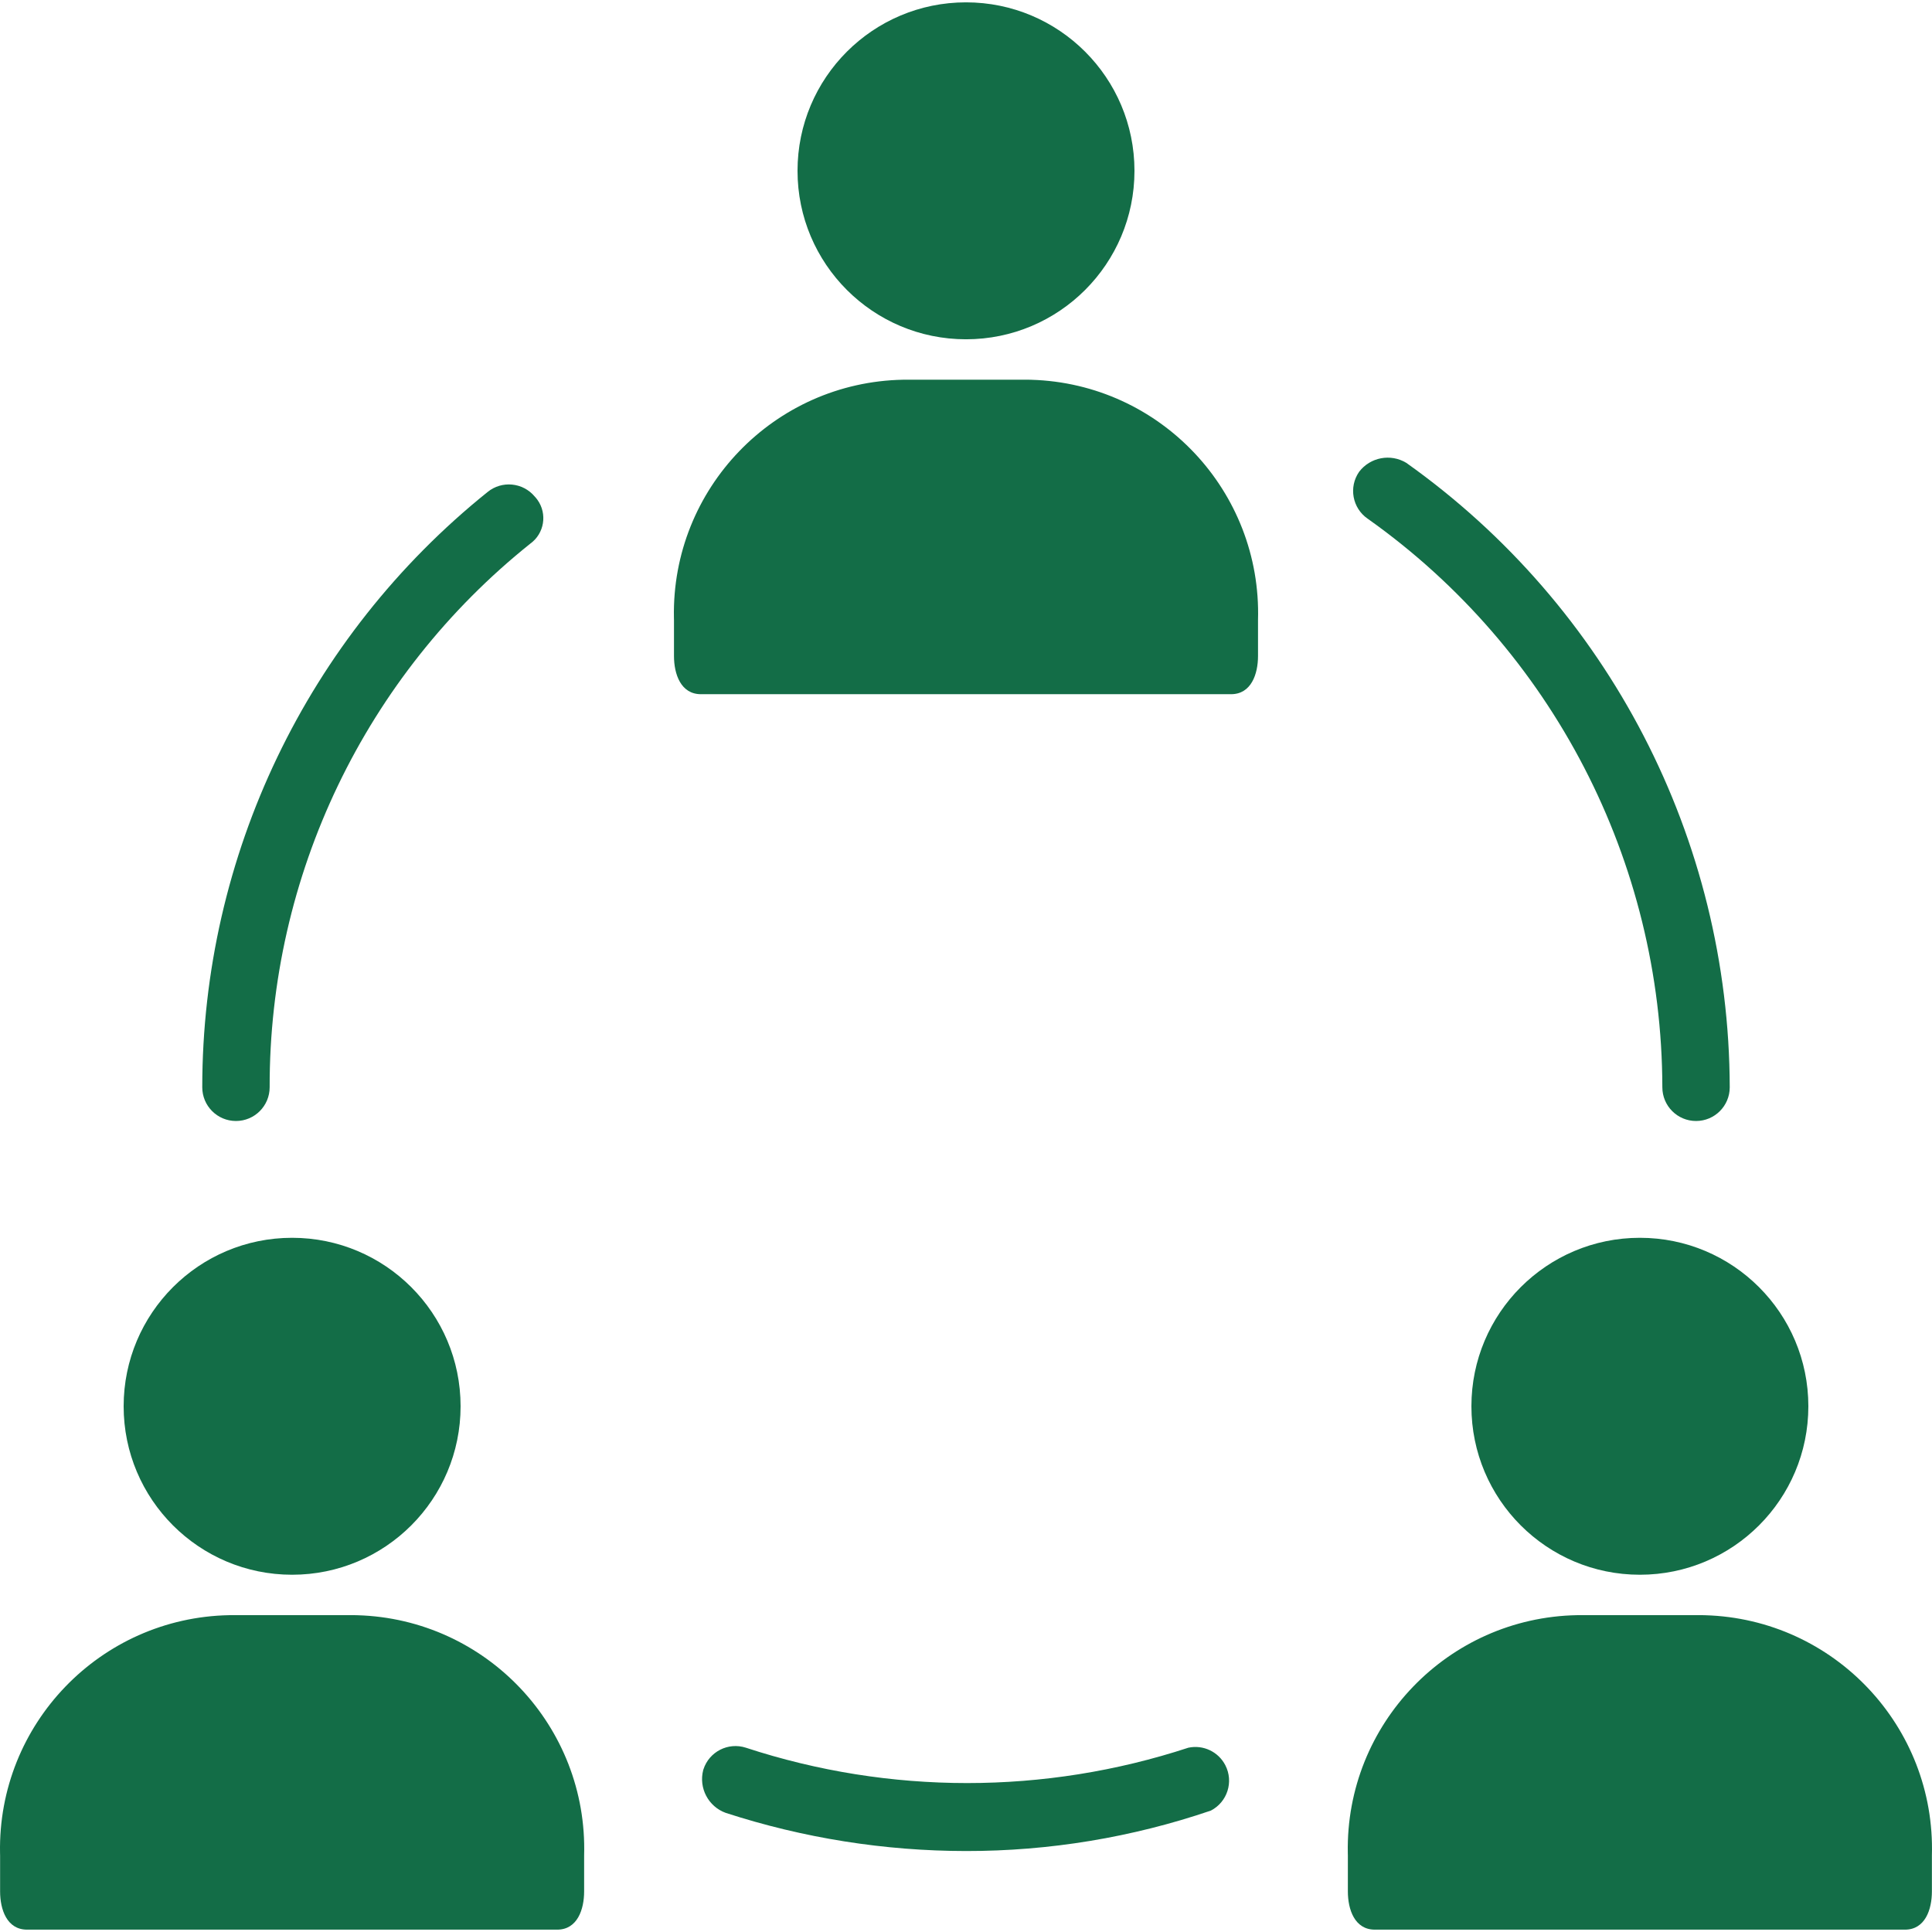
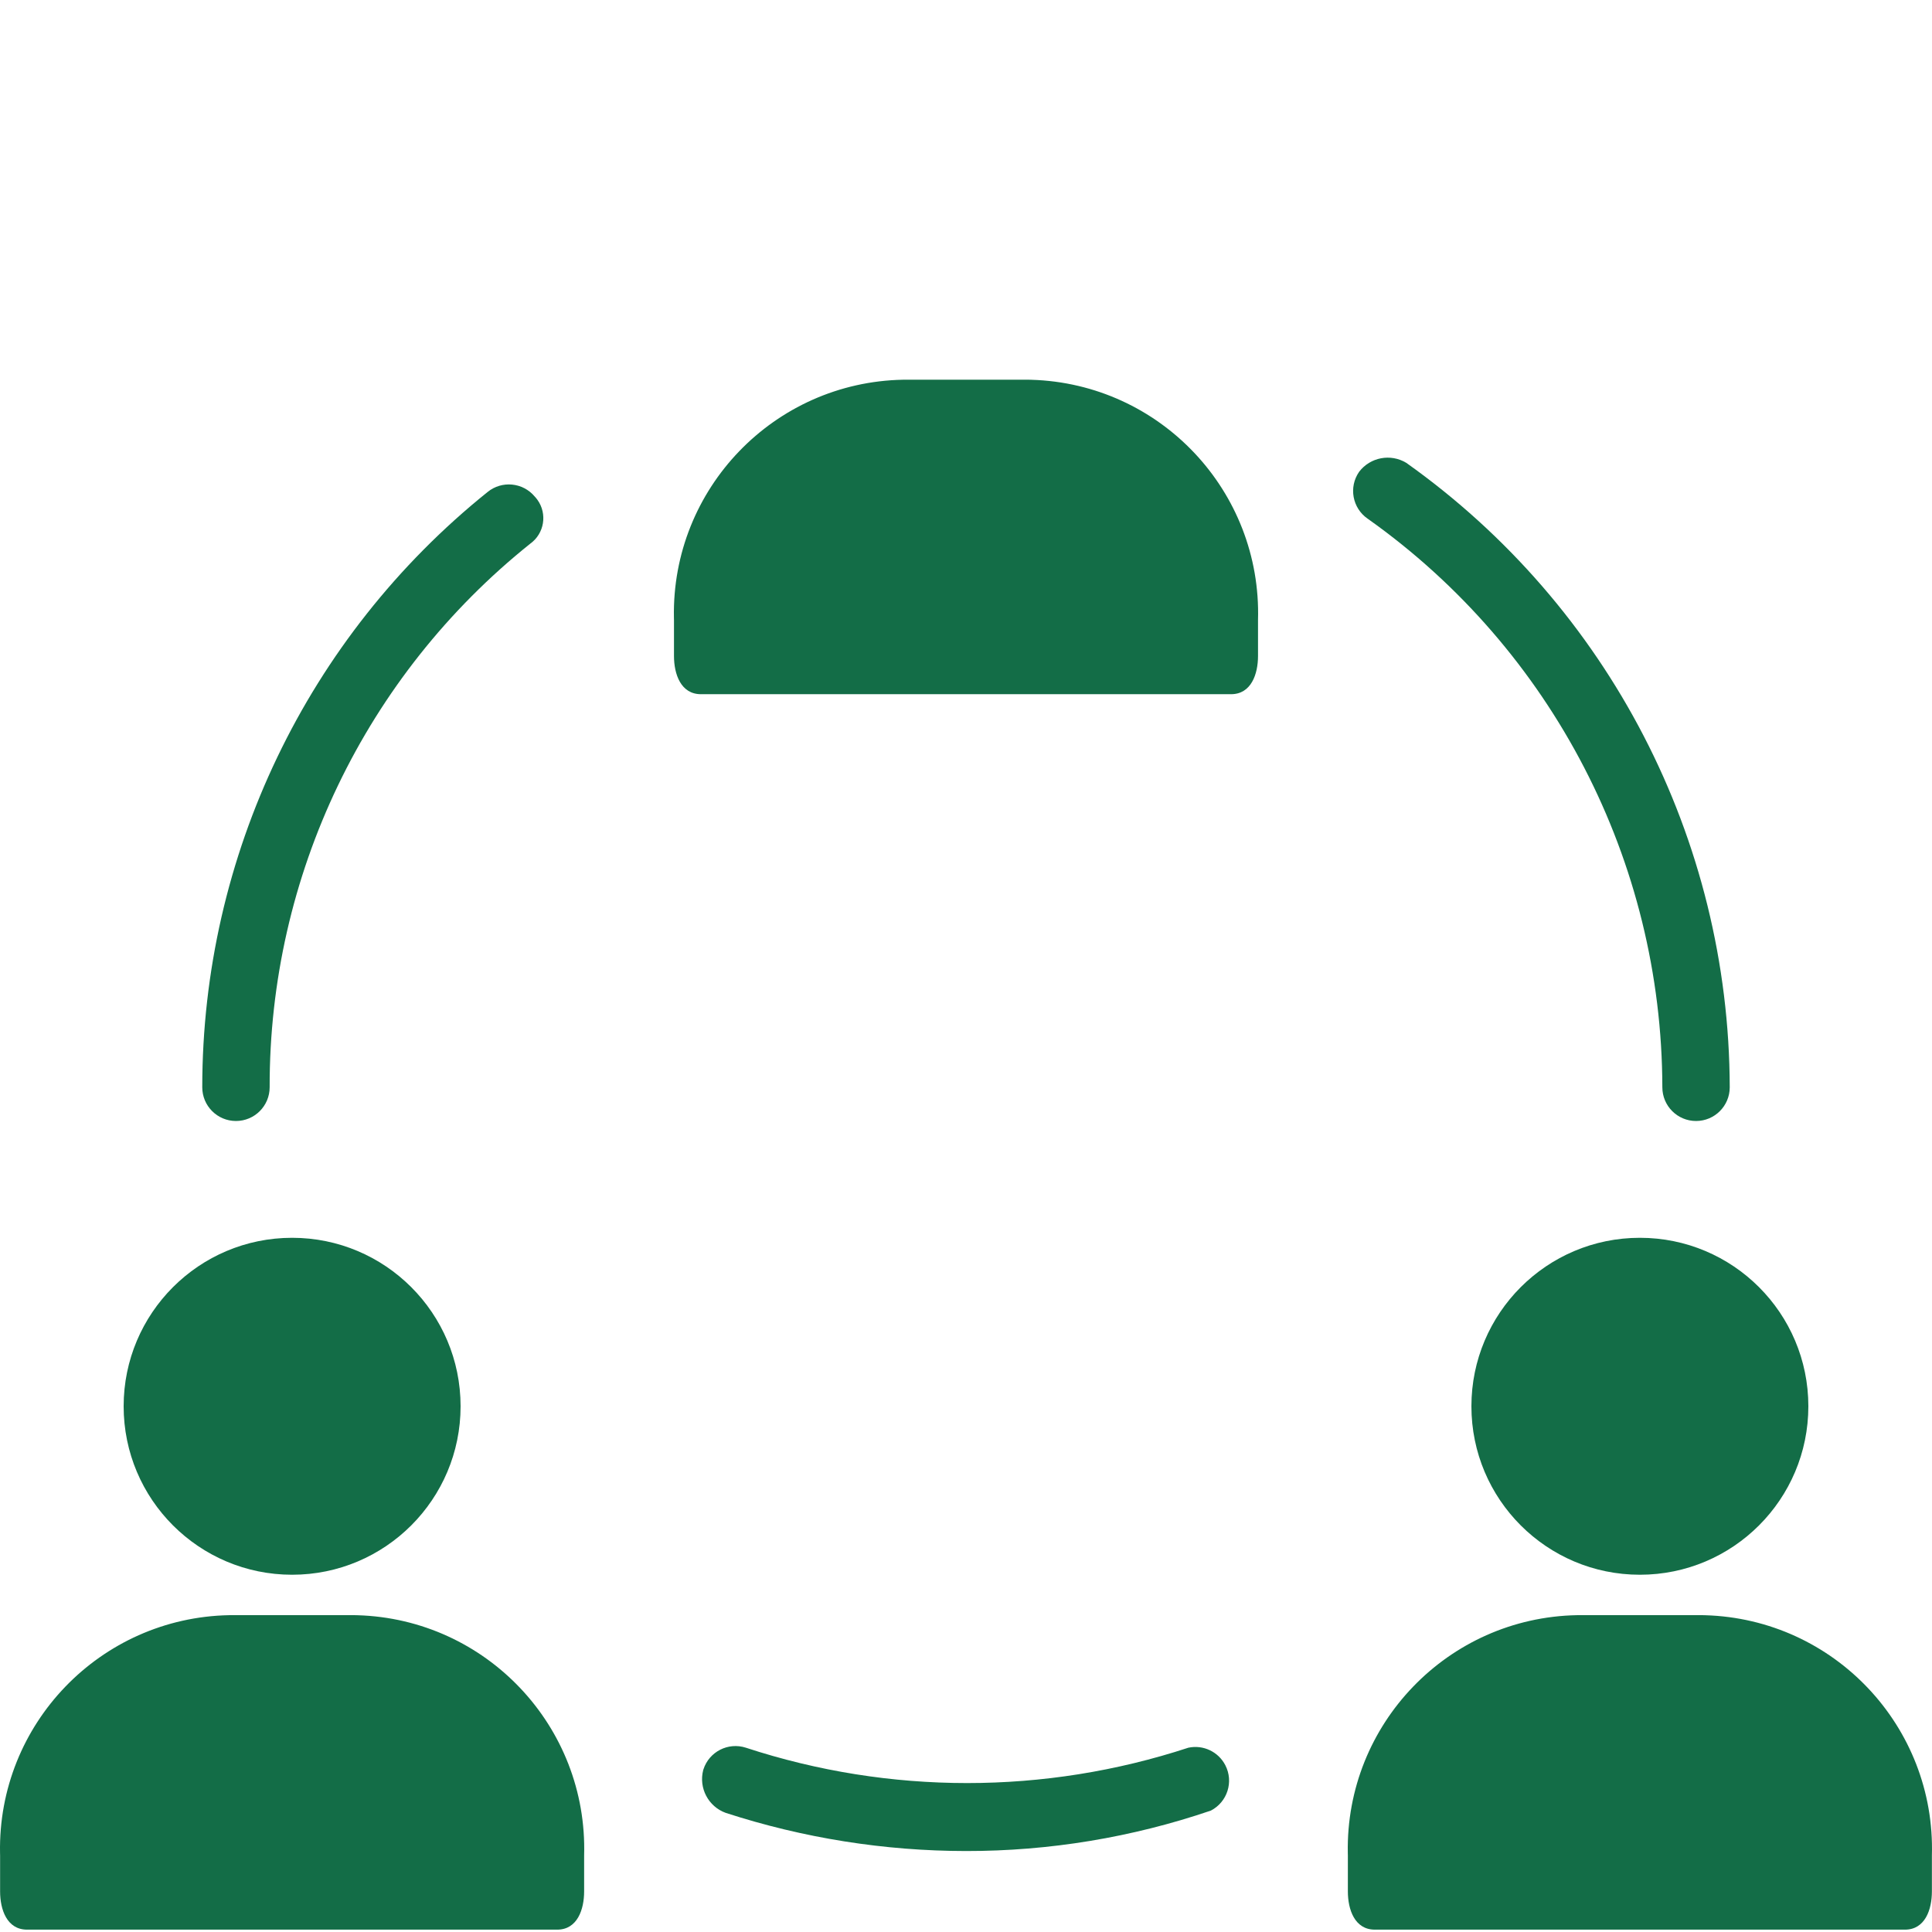
<svg xmlns="http://www.w3.org/2000/svg" version="1.1" id="Capa_1" x="0px" y="0px" viewBox="0 0 449.353 449.353" style="enable-background:new 0 0 449.353 449.353;" xml:space="preserve" width="512px" height="512px" class="">
  <g>
    <g>
      <g>
        <g>
-           <circle cx="224.676" cy="39.729" r="39.184" data-original="#000000" class="active-path" data-old_color="#1b72ff" fill="#136d47" />
          <path d="M239.86,88.33c-0.185-0.005-0.37-0.01-0.555-0.013h-29.257c-30.003,0.564-53.867,25.344-53.303,55.347     c0.003,0.185,0.008,0.37,0.013,0.555v8.359c0,4.18,1.567,8.882,6.269,8.882h123.298c4.702,0,6.269-4.702,6.269-8.882v-8.359     C293.465,114.224,269.855,89.201,239.86,88.33z" data-original="#000000" class="active-path" data-old_color="#1b72ff" fill="#136d47" />
          <path d="M54.88,260.725c4.328,0,7.837-3.509,7.837-7.837c-0.109-49.175,22.201-95.718,60.604-126.433     c3.281-2.356,4.032-6.926,1.676-10.207c-0.193-0.269-0.404-0.524-0.631-0.764c-2.753-3.295-7.646-3.761-10.971-1.045     c-41.948,33.715-66.349,84.631-66.351,138.449C47.044,257.217,50.552,260.725,54.88,260.725z" data-original="#000000" class="active-path" data-old_color="#1b72ff" fill="#136d47" />
          <path d="M276.399,406.488L276.399,406.488c-33.431,10.967-69.491,10.967-102.922,0c-4.118-1.333-8.536,0.924-9.87,5.041     c-0.02,0.061-0.039,0.122-0.057,0.183c-1.067,4.16,1.192,8.451,5.224,9.927c18.054,5.869,36.918,8.866,55.902,8.882     c19.37,0.019,38.611-3.158,56.947-9.404c3.845-1.986,5.353-6.714,3.367-10.559C283.37,407.421,279.852,405.755,276.399,406.488z" data-original="#000000" class="active-path" data-old_color="#1b72ff" fill="#136d47" />
          <path d="M318.094,120.64c0.033,0.023,0.067,0.046,0.101,0.069c42.84,30.405,68.337,79.646,68.441,132.18     c0,4.328,3.509,7.837,7.837,7.837s7.837-3.509,7.837-7.837c-0.144-57.724-28.166-111.822-75.233-145.241     c-3.654-2.207-8.384-1.306-10.971,2.09C313.643,113.298,314.534,118.179,318.094,120.64z" data-original="#000000" class="active-path" data-old_color="#1b72ff" fill="#136d47" />
          <circle cx="67.941" cy="327.076" r="39.184" data-original="#000000" class="active-path" data-old_color="#1b72ff" fill="#136d47" />
          <path d="M83.125,375.677c-0.185-0.005-0.37-0.01-0.555-0.013H53.313C23.31,376.228-0.555,401.008,0.01,431.011     c0.003,0.185,0.008,0.37,0.013,0.555v8.359c0,4.18,1.567,8.882,6.269,8.882H129.59c4.702,0,6.269-4.702,6.269-8.882v-8.359     C136.731,401.57,113.121,376.548,83.125,375.677z" data-original="#000000" class="active-path" data-old_color="#1b72ff" fill="#136d47" />
          <circle cx="381.411" cy="327.076" r="39.184" data-original="#000000" class="active-path" data-old_color="#1b72ff" fill="#136d47" />
          <path d="M396.594,375.677c-0.185-0.005-0.37-0.01-0.555-0.013h-29.257c-30.003,0.564-53.867,25.344-53.303,55.347     c0.003,0.185,0.008,0.37,0.013,0.555v8.359c0,4.18,1.567,8.882,6.269,8.882H443.06c4.702,0,6.269-4.702,6.269-8.882v-8.359     C450.2,401.57,426.59,376.548,396.594,375.677z" data-original="#000000" class="active-path" data-old_color="#1b72ff" fill="#136d47" />
        </g>
      </g>
    </g>
  </g>
</svg>